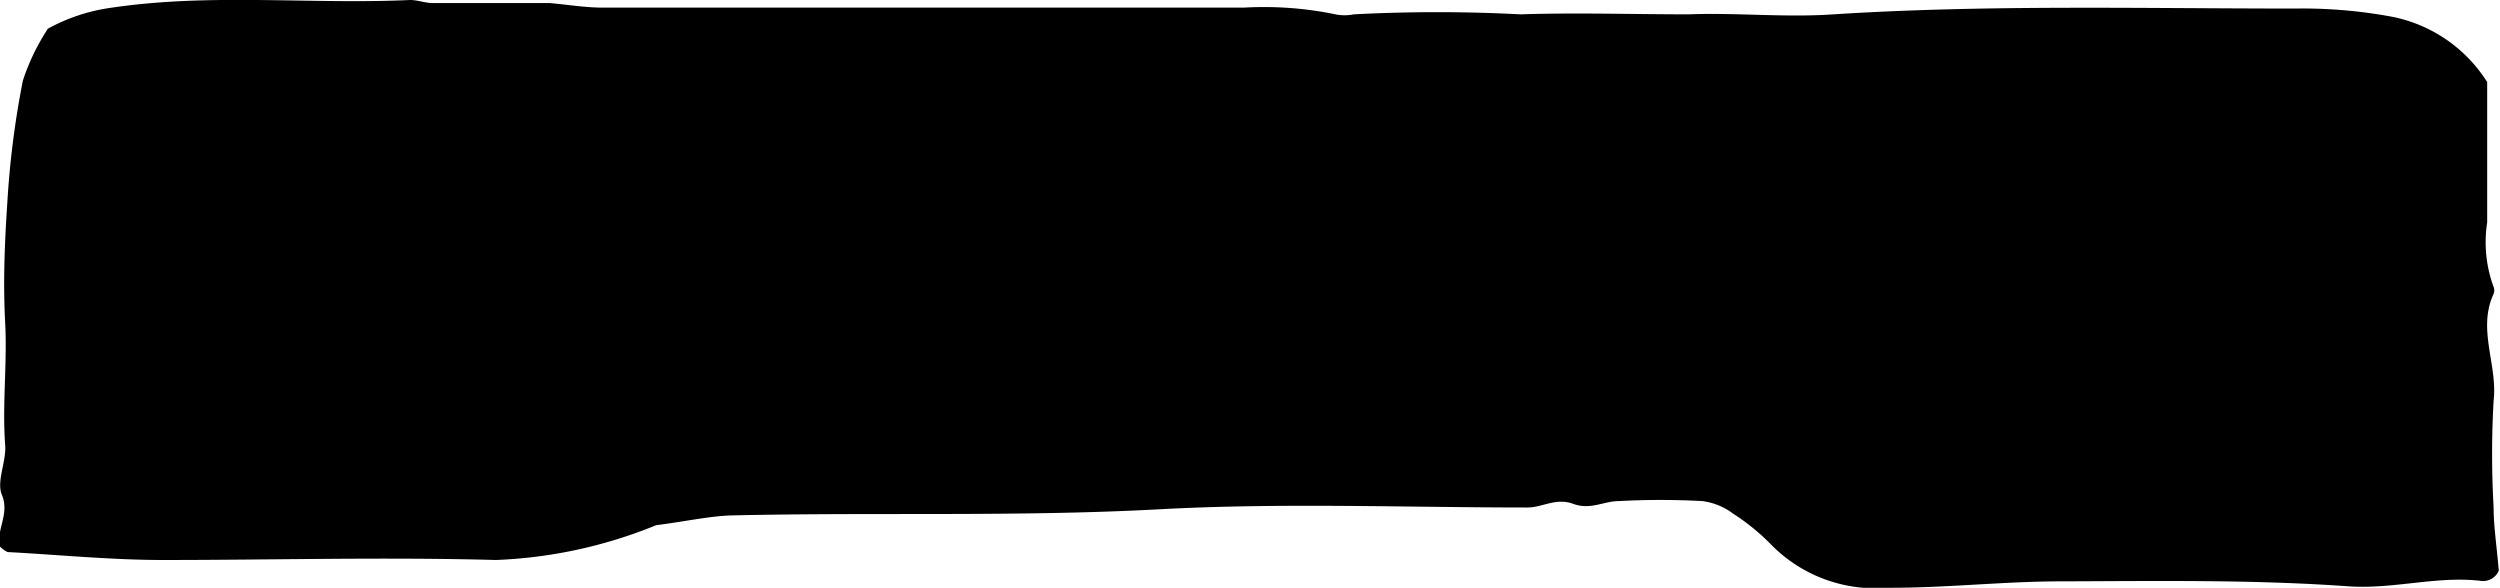
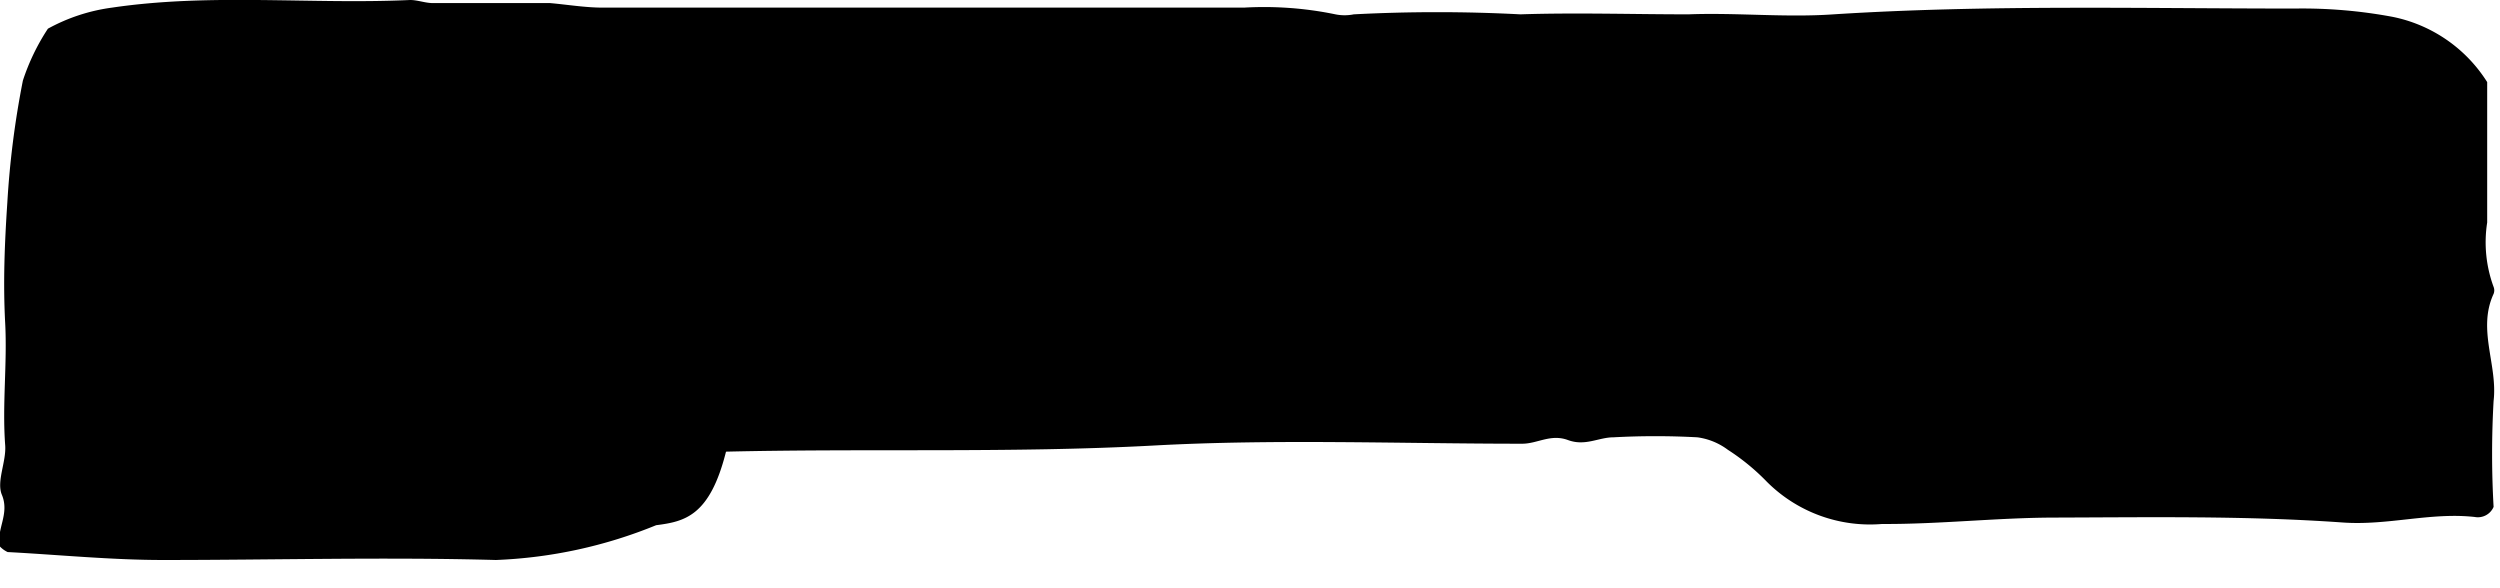
<svg xmlns="http://www.w3.org/2000/svg" viewBox="0 0 81.92 19.26">
-   <path d="M21.5,17.21a15.42,15.42,0,0,1-5.25,1.14c-3.63-.1-7.27,0-10.9,0-1.7,0-3.4-.17-5.1-.26A.85.85,0,0,1,0,17.91c-.14-.55.33-1.06.06-1.7-.18-.44.15-1.08.11-1.62-.1-1.34.07-2.67,0-4S.15,8,.24,6.64a29.47,29.47,0,0,1,.51-4A7.1,7.1,0,0,1,1.57.94,6,6,0,0,1,3.67.25C6.92-.23,10.18.15,13.44,0c.23,0,.47.09.7.1.54,0,1.09,0,1.63,0l1,0c.41,0,.82,0,1.24,0,.58.05,1.16.15,1.75.15h21a11.54,11.54,0,0,1,3,.22,1.51,1.51,0,0,0,.6,0,52.34,52.34,0,0,1,5.46,0c1.83-.06,3.67,0,5.51,0,1.59-.06,3.17.11,4.75,0C65.1.15,70.16.28,75.21.28a16.07,16.07,0,0,1,3.18.27A4.78,4.78,0,0,1,81.5,2.69c0,1.41,0,3,0,4.6a4.23,4.23,0,0,0,.21,2.11.31.31,0,0,1,0,.23c-.54,1.17.14,2.33,0,3.51a30.89,30.89,0,0,0,0,3.47c0,.63.1,1.25.17,2.09a.56.56,0,0,1-.62.33c-1.45-.16-2.86.29-4.34.18-3.11-.22-6.25-.17-9.38-.16-1.9,0-3.8.22-5.7.21a4.78,4.78,0,0,1-3.77-1.38,7.16,7.16,0,0,0-1.28-1.05,2.14,2.14,0,0,0-1-.41,25.23,25.23,0,0,0-2.75,0c-.49,0-.92.3-1.49.09s-1,.12-1.5.12c-4,0-8.07-.16-12.09.06-4.66.25-9.31.09-14,.2C23.26,16.91,22.44,17.09,21.5,17.21Z" />
-   <rect x="-4.54" y="-4.02" width="92" height="25.9" style="fill:none" />
+   <path d="M21.5,17.21a15.42,15.42,0,0,1-5.25,1.14c-3.63-.1-7.27,0-10.9,0-1.7,0-3.4-.17-5.1-.26A.85.85,0,0,1,0,17.91c-.14-.55.33-1.06.06-1.7-.18-.44.15-1.08.11-1.62-.1-1.34.07-2.67,0-4S.15,8,.24,6.64a29.47,29.47,0,0,1,.51-4A7.1,7.1,0,0,1,1.57.94,6,6,0,0,1,3.67.25C6.92-.23,10.18.15,13.44,0c.23,0,.47.09.7.1.54,0,1.09,0,1.63,0l1,0c.41,0,.82,0,1.24,0,.58.05,1.16.15,1.75.15h21a11.54,11.54,0,0,1,3,.22,1.51,1.51,0,0,0,.6,0,52.34,52.34,0,0,1,5.46,0c1.83-.06,3.67,0,5.51,0,1.59-.06,3.17.11,4.75,0C65.1.15,70.16.28,75.21.28a16.07,16.07,0,0,1,3.18.27A4.78,4.78,0,0,1,81.5,2.69c0,1.41,0,3,0,4.6a4.23,4.23,0,0,0,.21,2.11.31.31,0,0,1,0,.23c-.54,1.17.14,2.33,0,3.51a30.89,30.89,0,0,0,0,3.47a.56.56,0,0,1-.62.33c-1.45-.16-2.86.29-4.34.18-3.11-.22-6.25-.17-9.38-.16-1.9,0-3.8.22-5.7.21a4.78,4.78,0,0,1-3.77-1.38,7.16,7.16,0,0,0-1.28-1.05,2.14,2.14,0,0,0-1-.41,25.23,25.23,0,0,0-2.75,0c-.49,0-.92.3-1.49.09s-1,.12-1.5.12c-4,0-8.07-.16-12.09.06-4.66.25-9.31.09-14,.2C23.26,16.91,22.44,17.09,21.5,17.21Z" />
  <rect x="0.01" y="0.03" width="81.85" height="19.1" style="fill:none" />
  <rect x="-60.16" y="-172.82" width="612" height="792" style="fill:none" />
-   <rect x="-60.16" y="-172.82" width="612" height="792" style="fill:none" />
</svg>